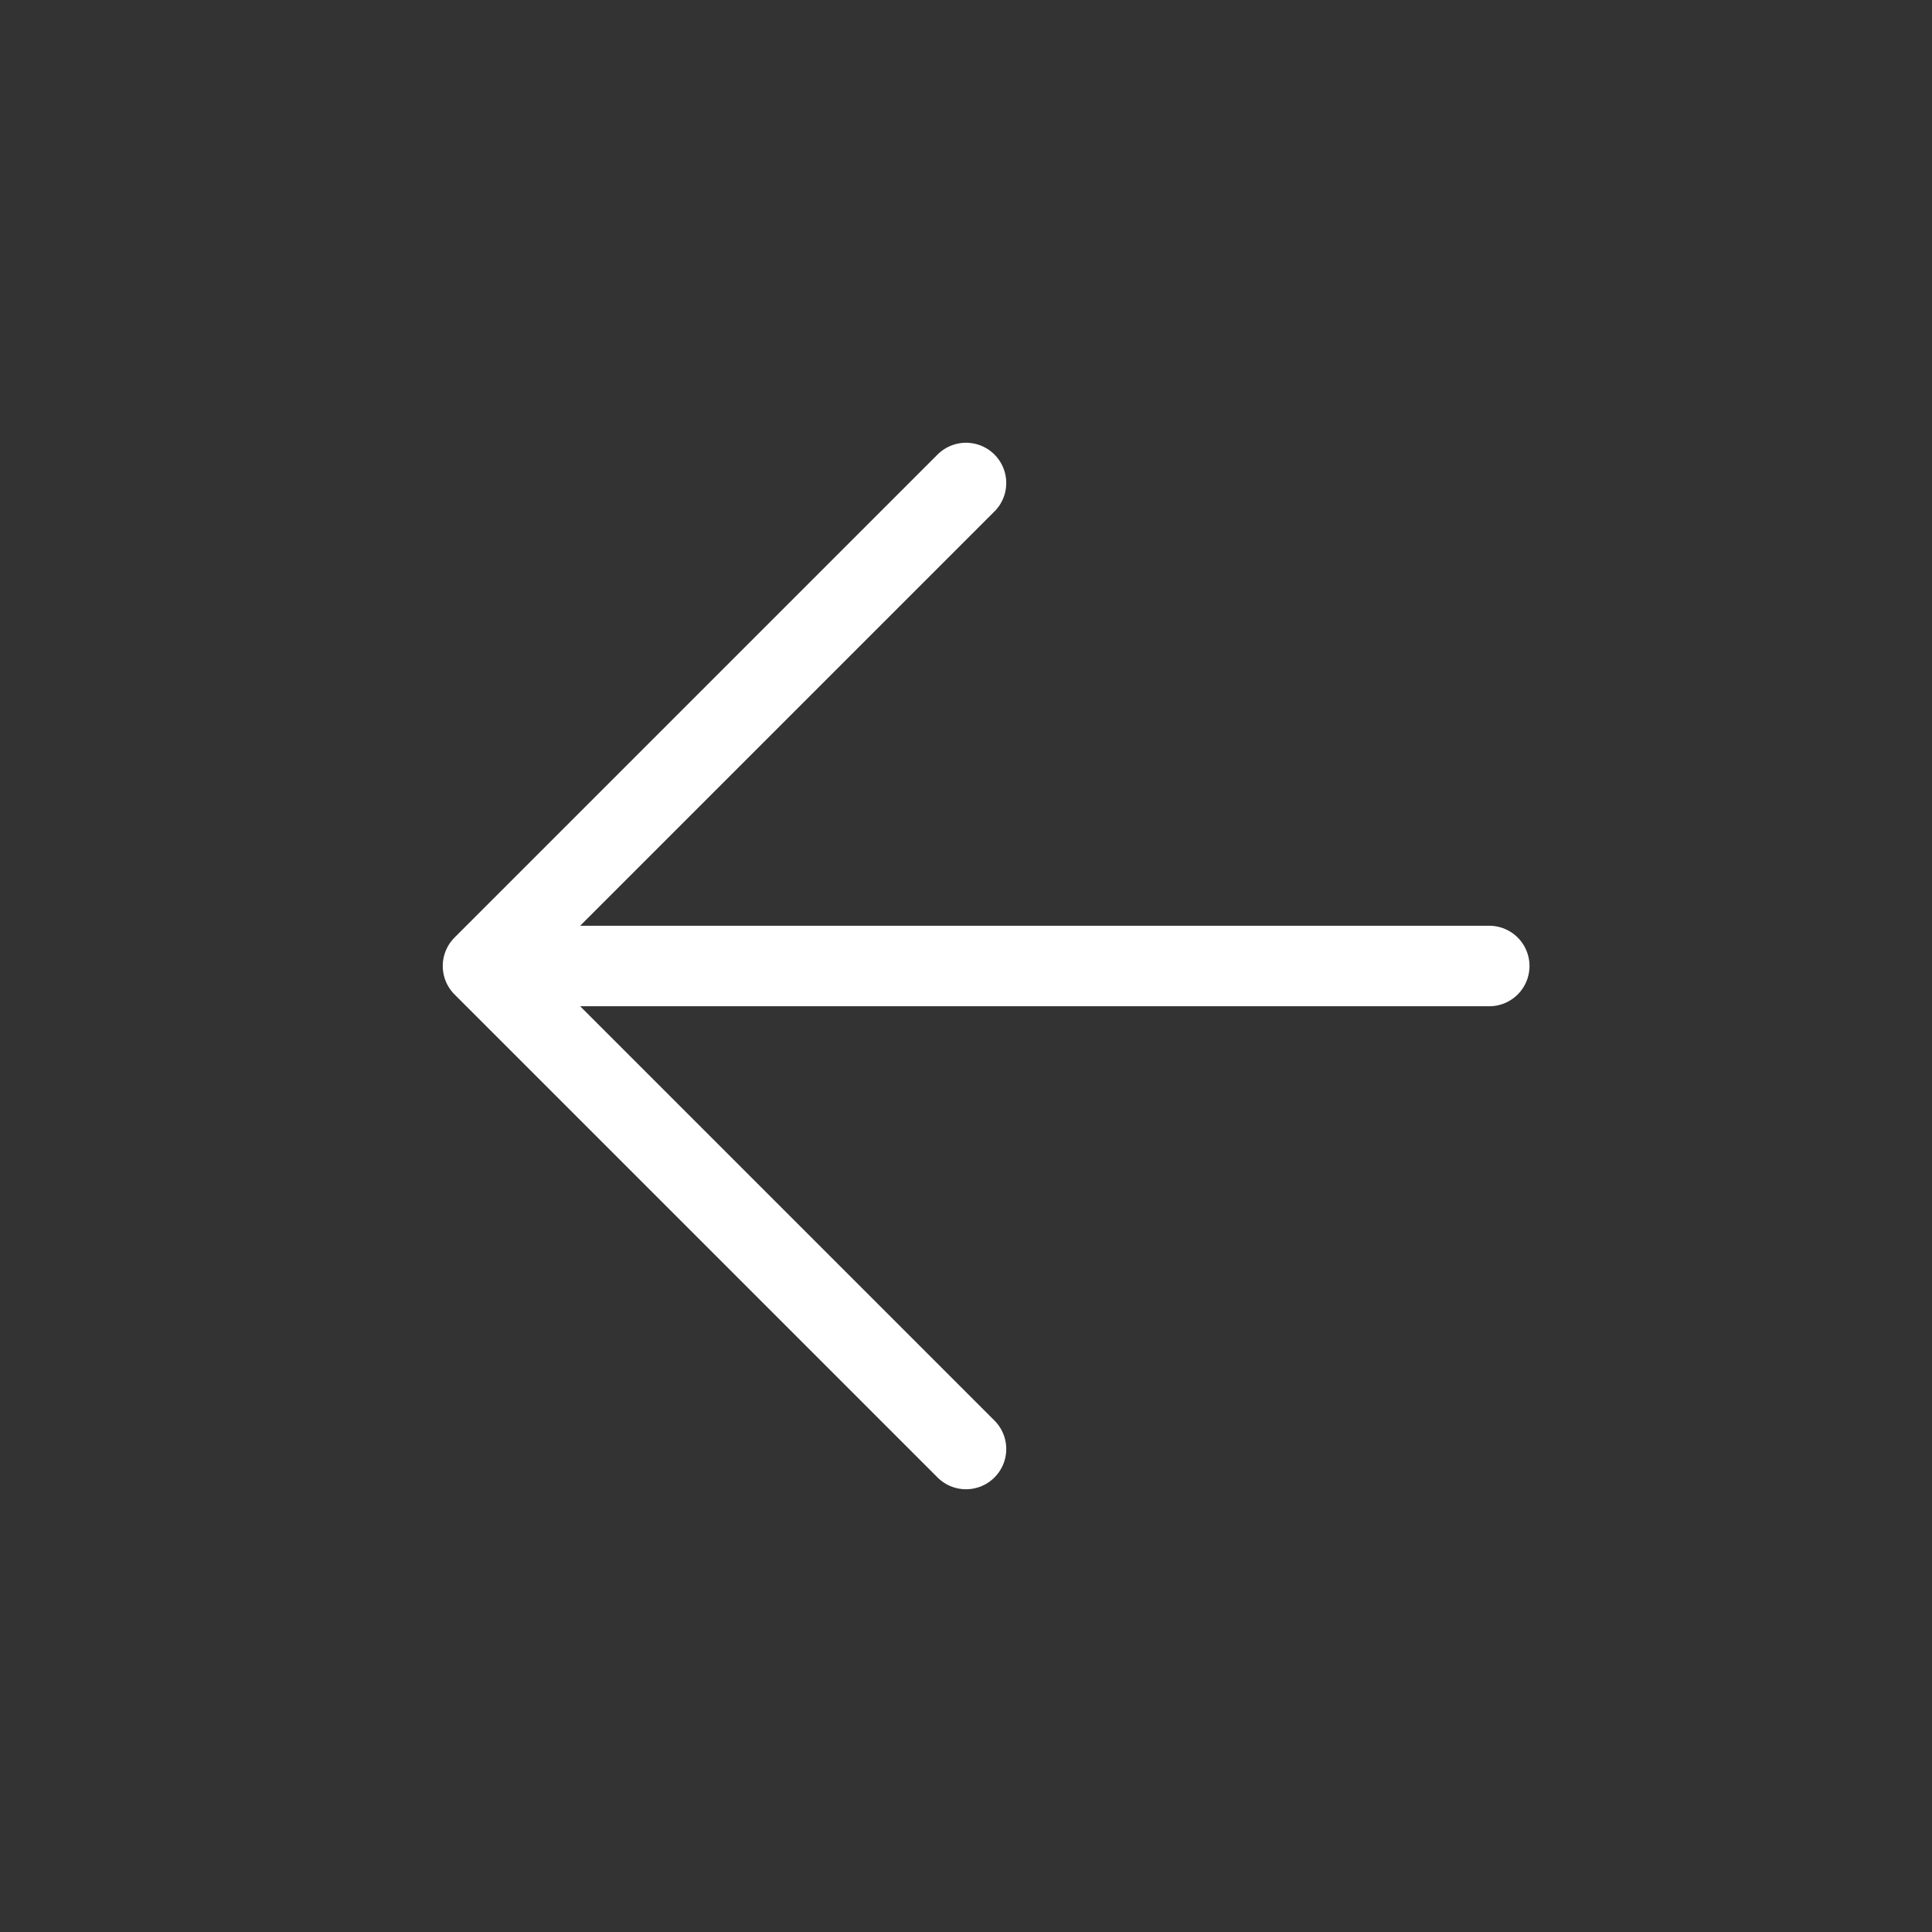
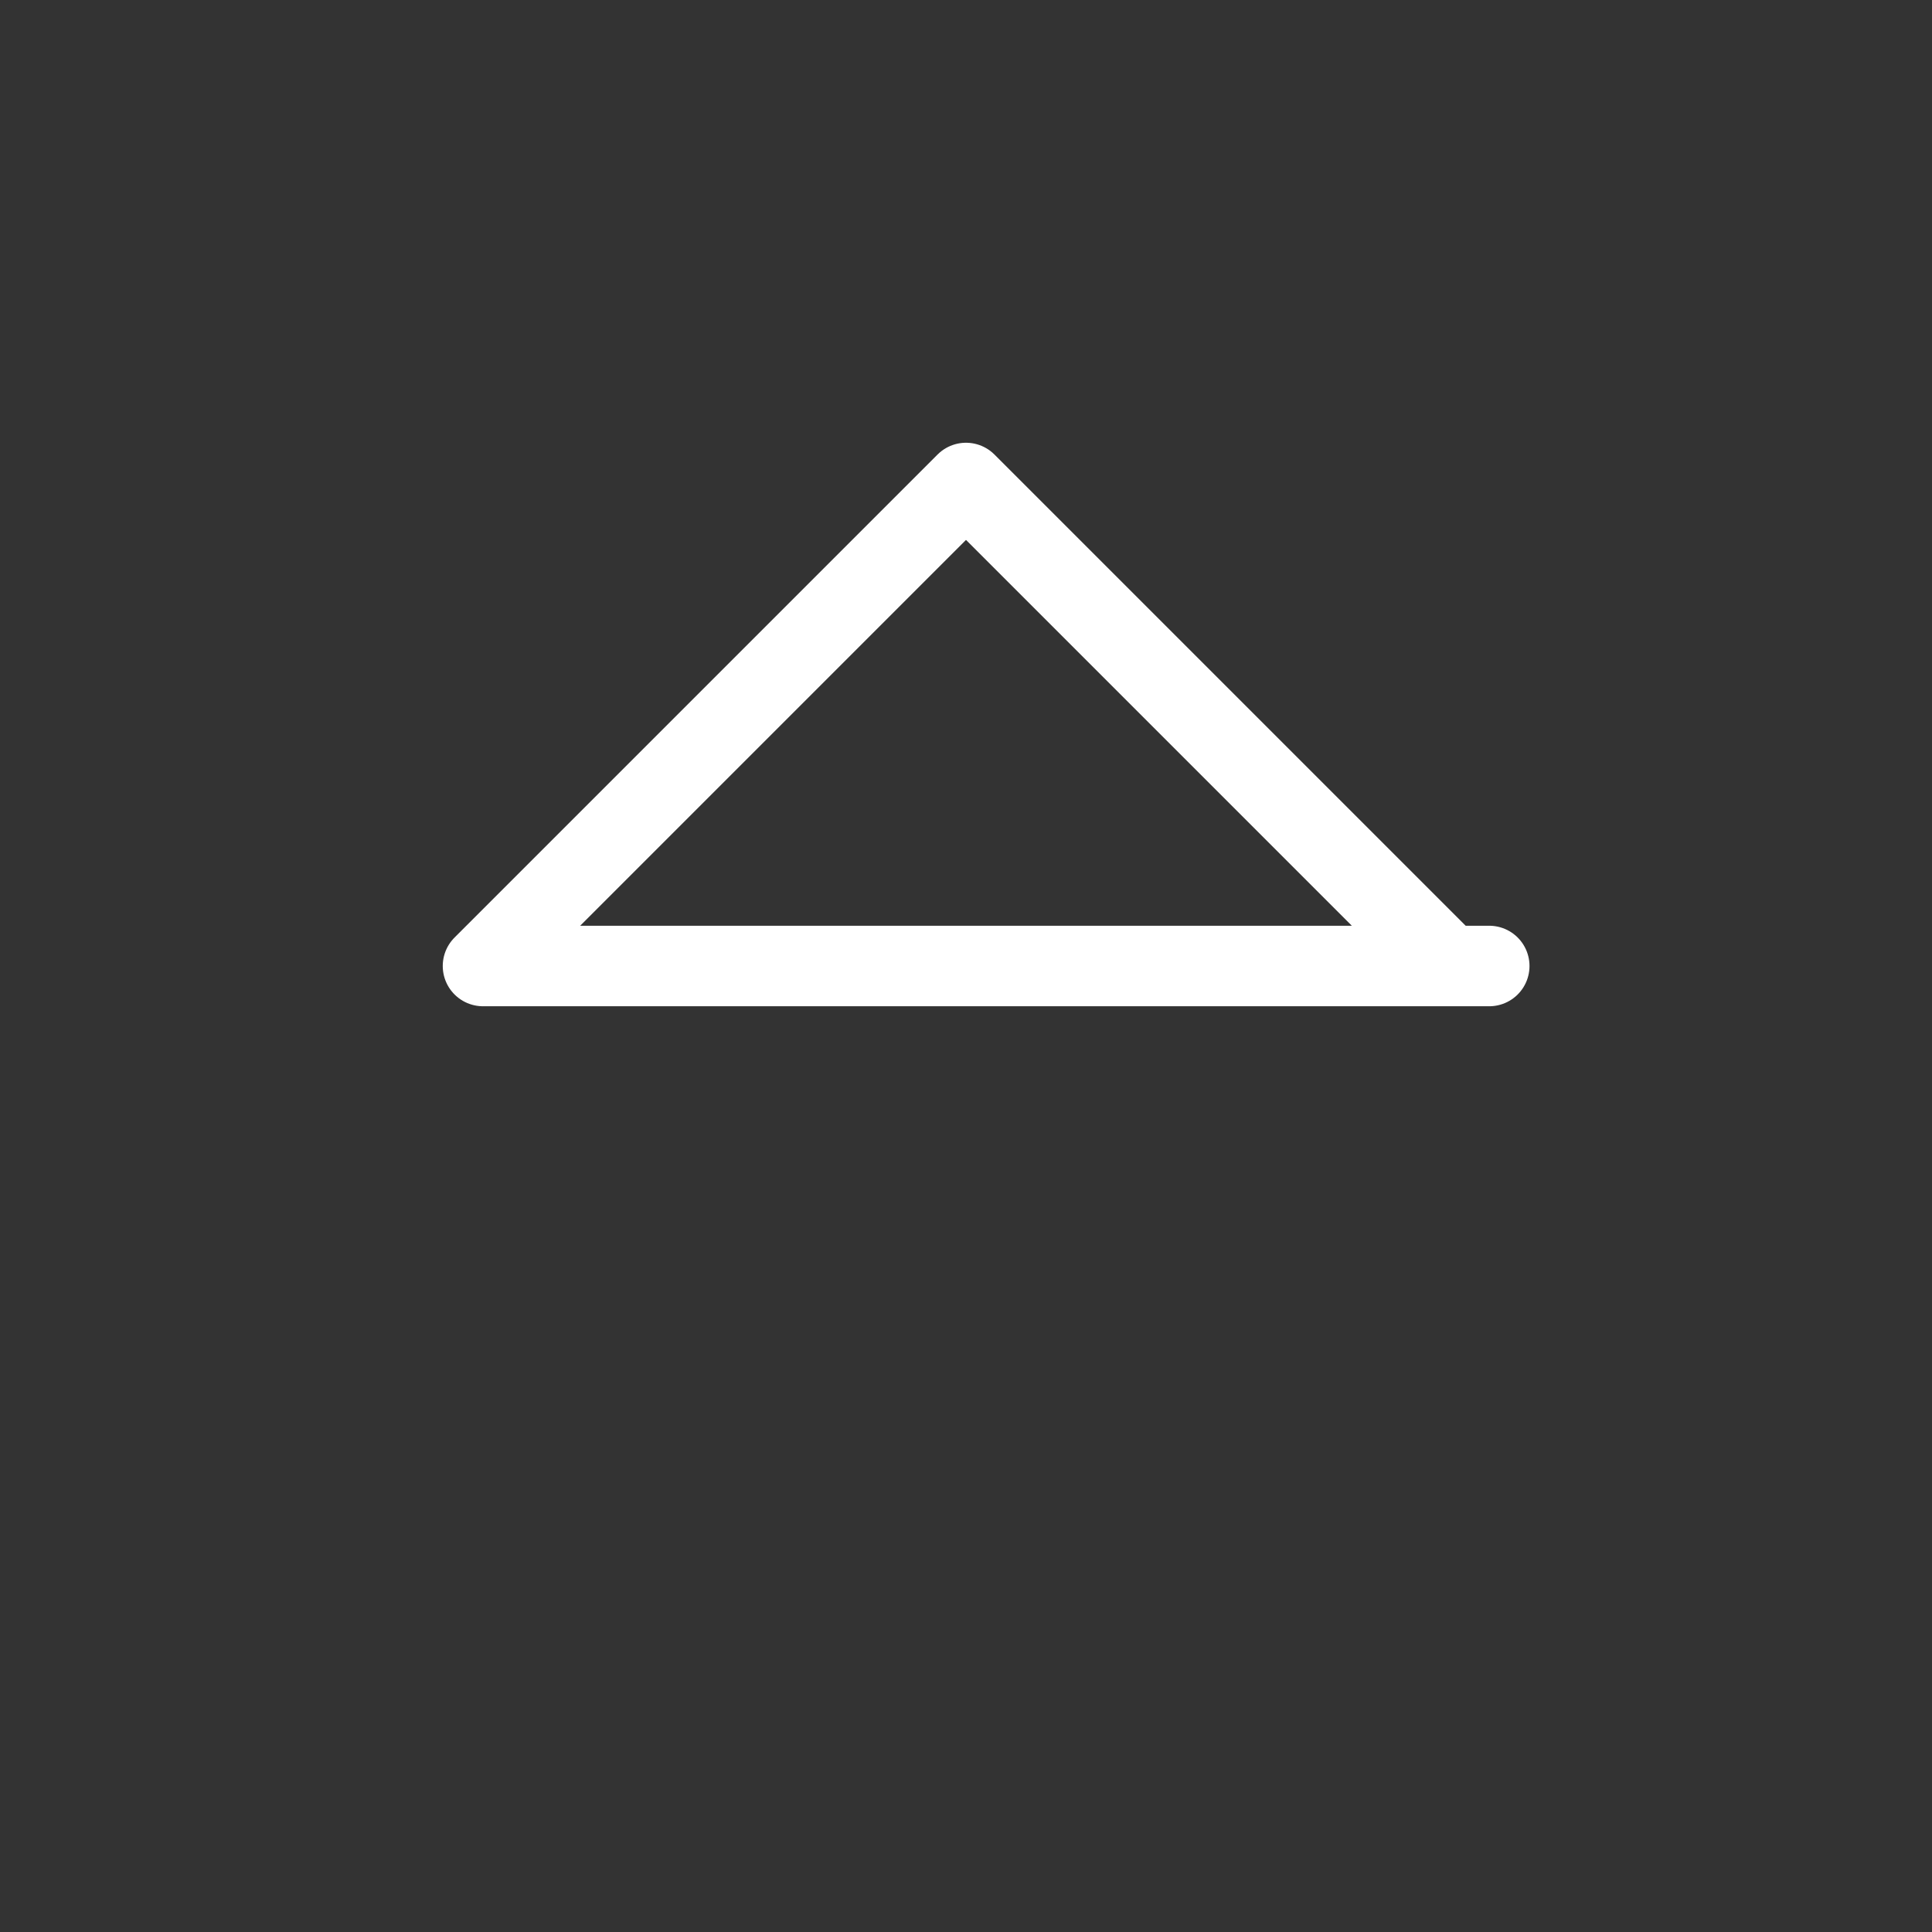
<svg xmlns="http://www.w3.org/2000/svg" width="24px" height="24px" viewBox="0 0 24 24" fill="none" color="#FFF">
  <rect x="0" y="0" width="24" height="24" fill="#333333" stroke="none" />
-   <path d="M18.5 12H6m0 0l6-6m-6 6l6 6" stroke="#FFF" stroke-linecap="round" stroke-linejoin="round" />
+   <path d="M18.5 12H6m0 0l6-6l6 6" stroke="#FFF" stroke-linecap="round" stroke-linejoin="round" />
</svg>